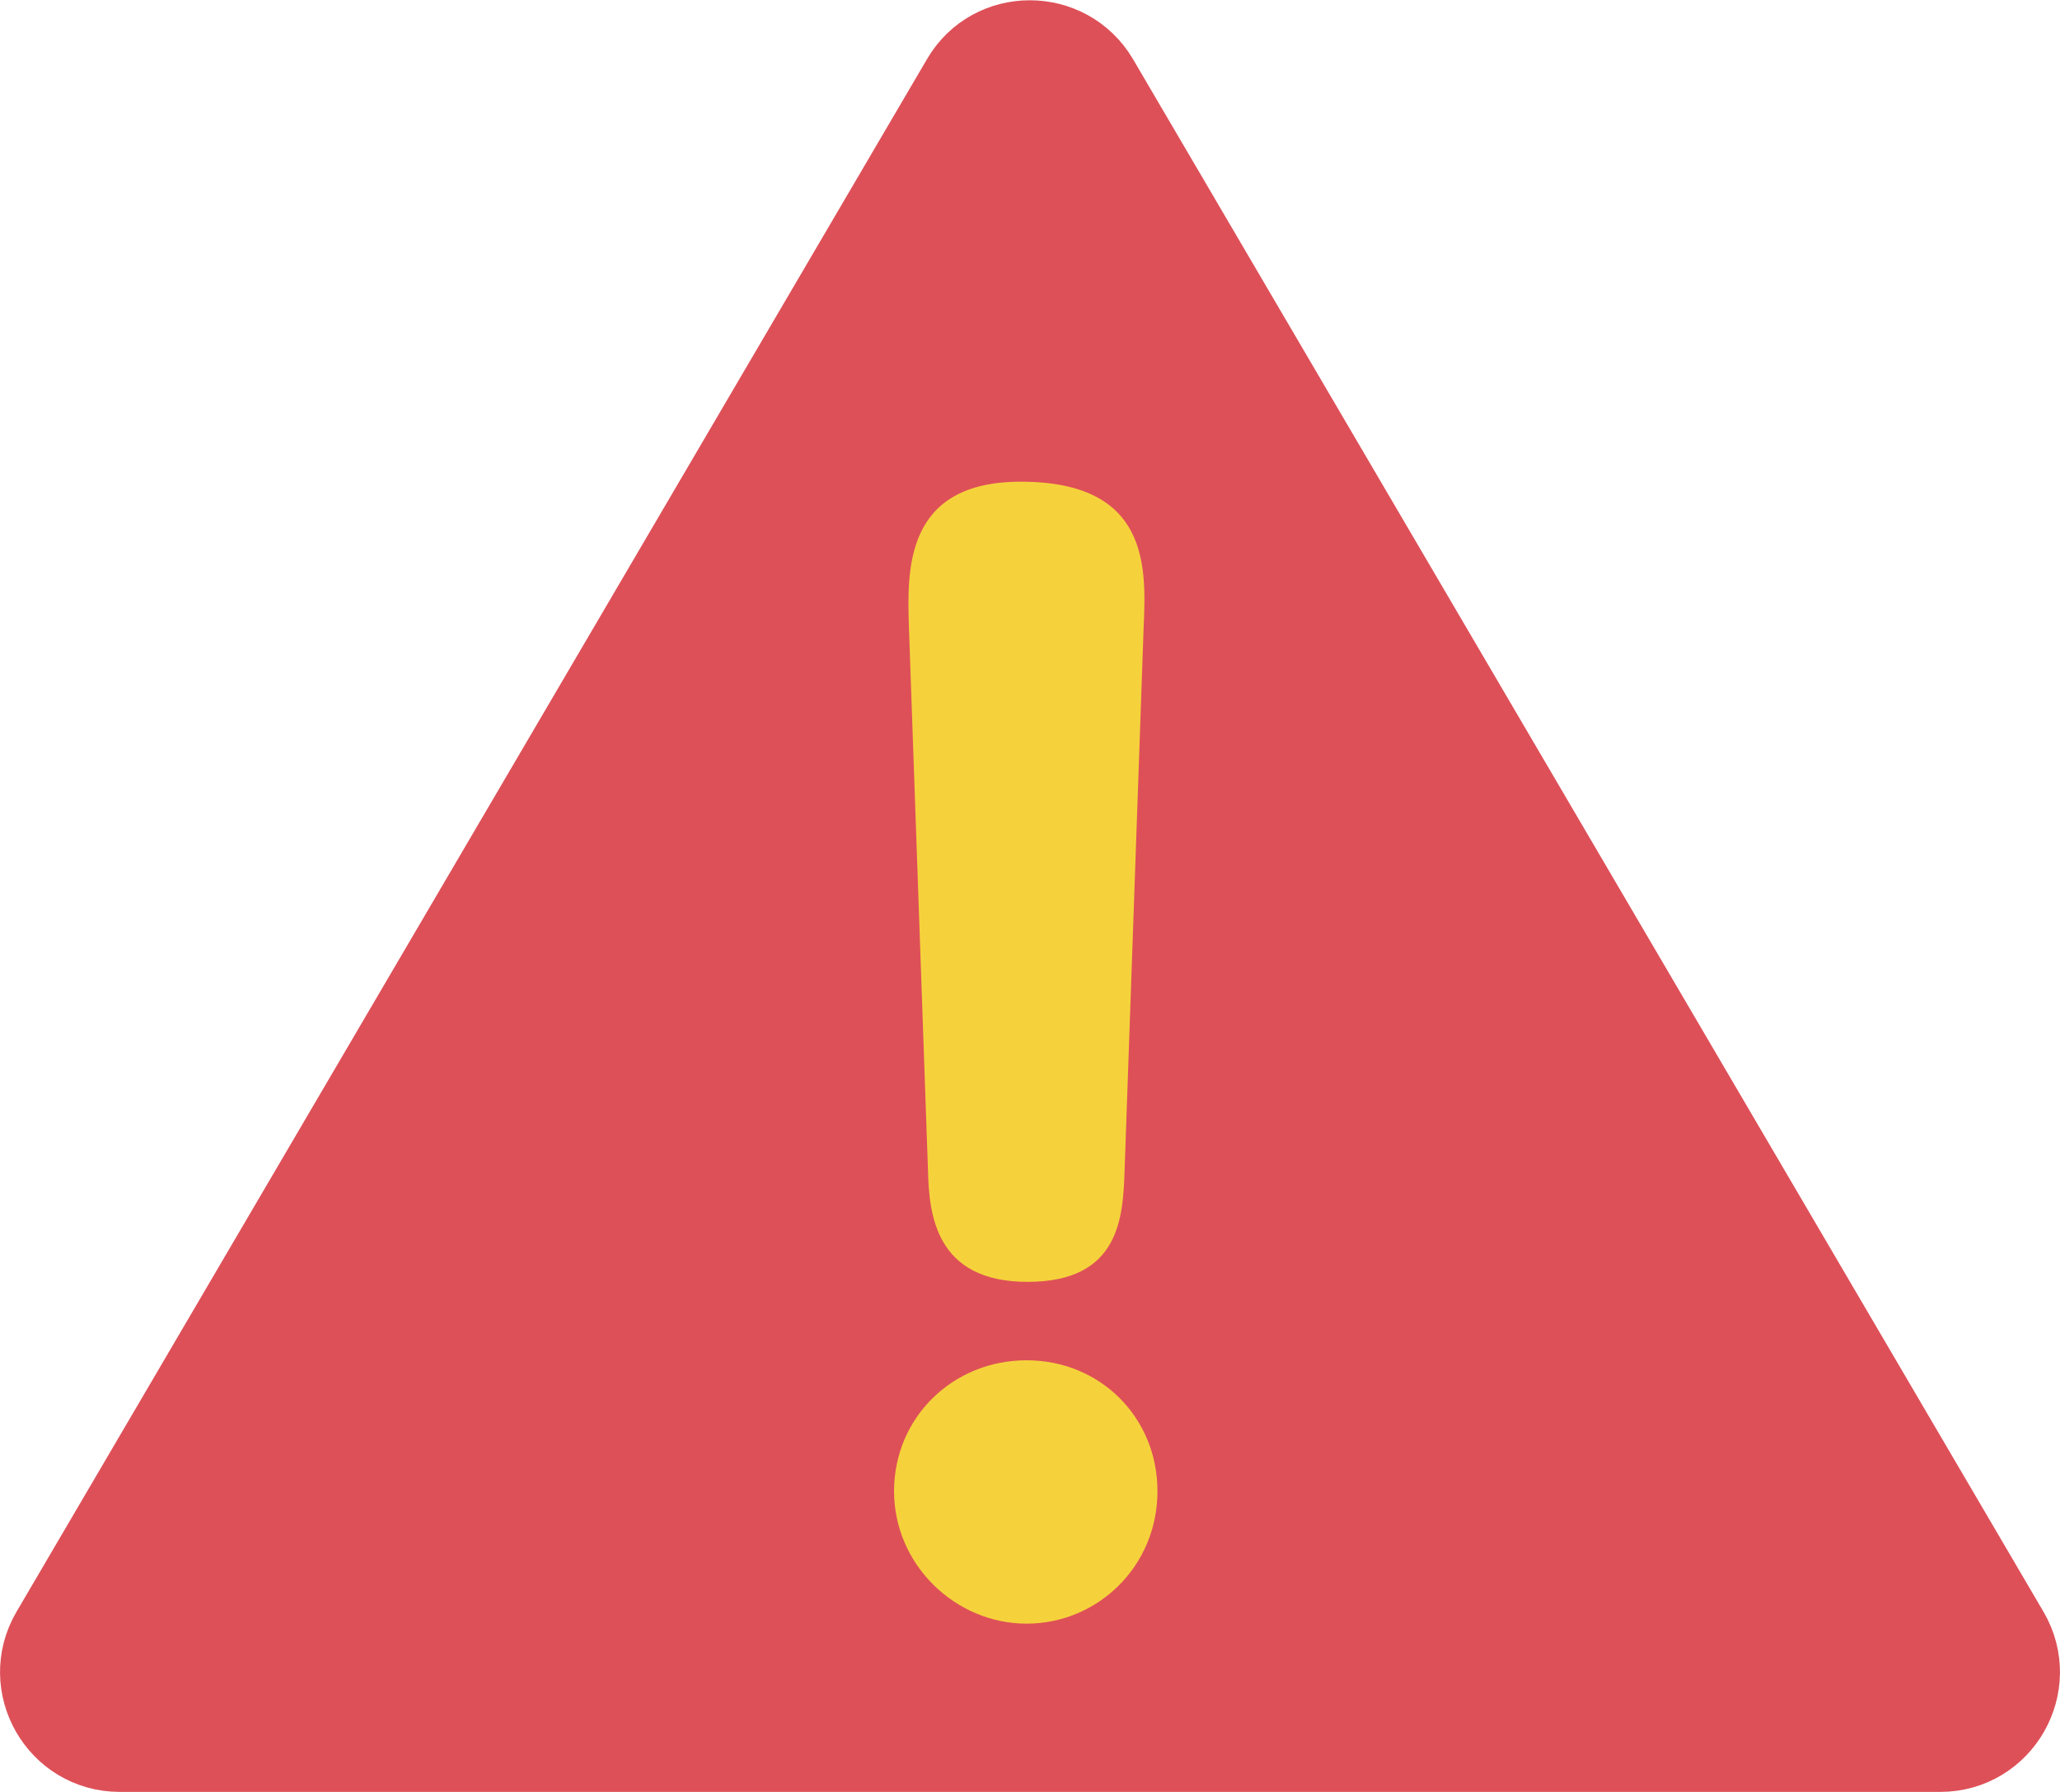
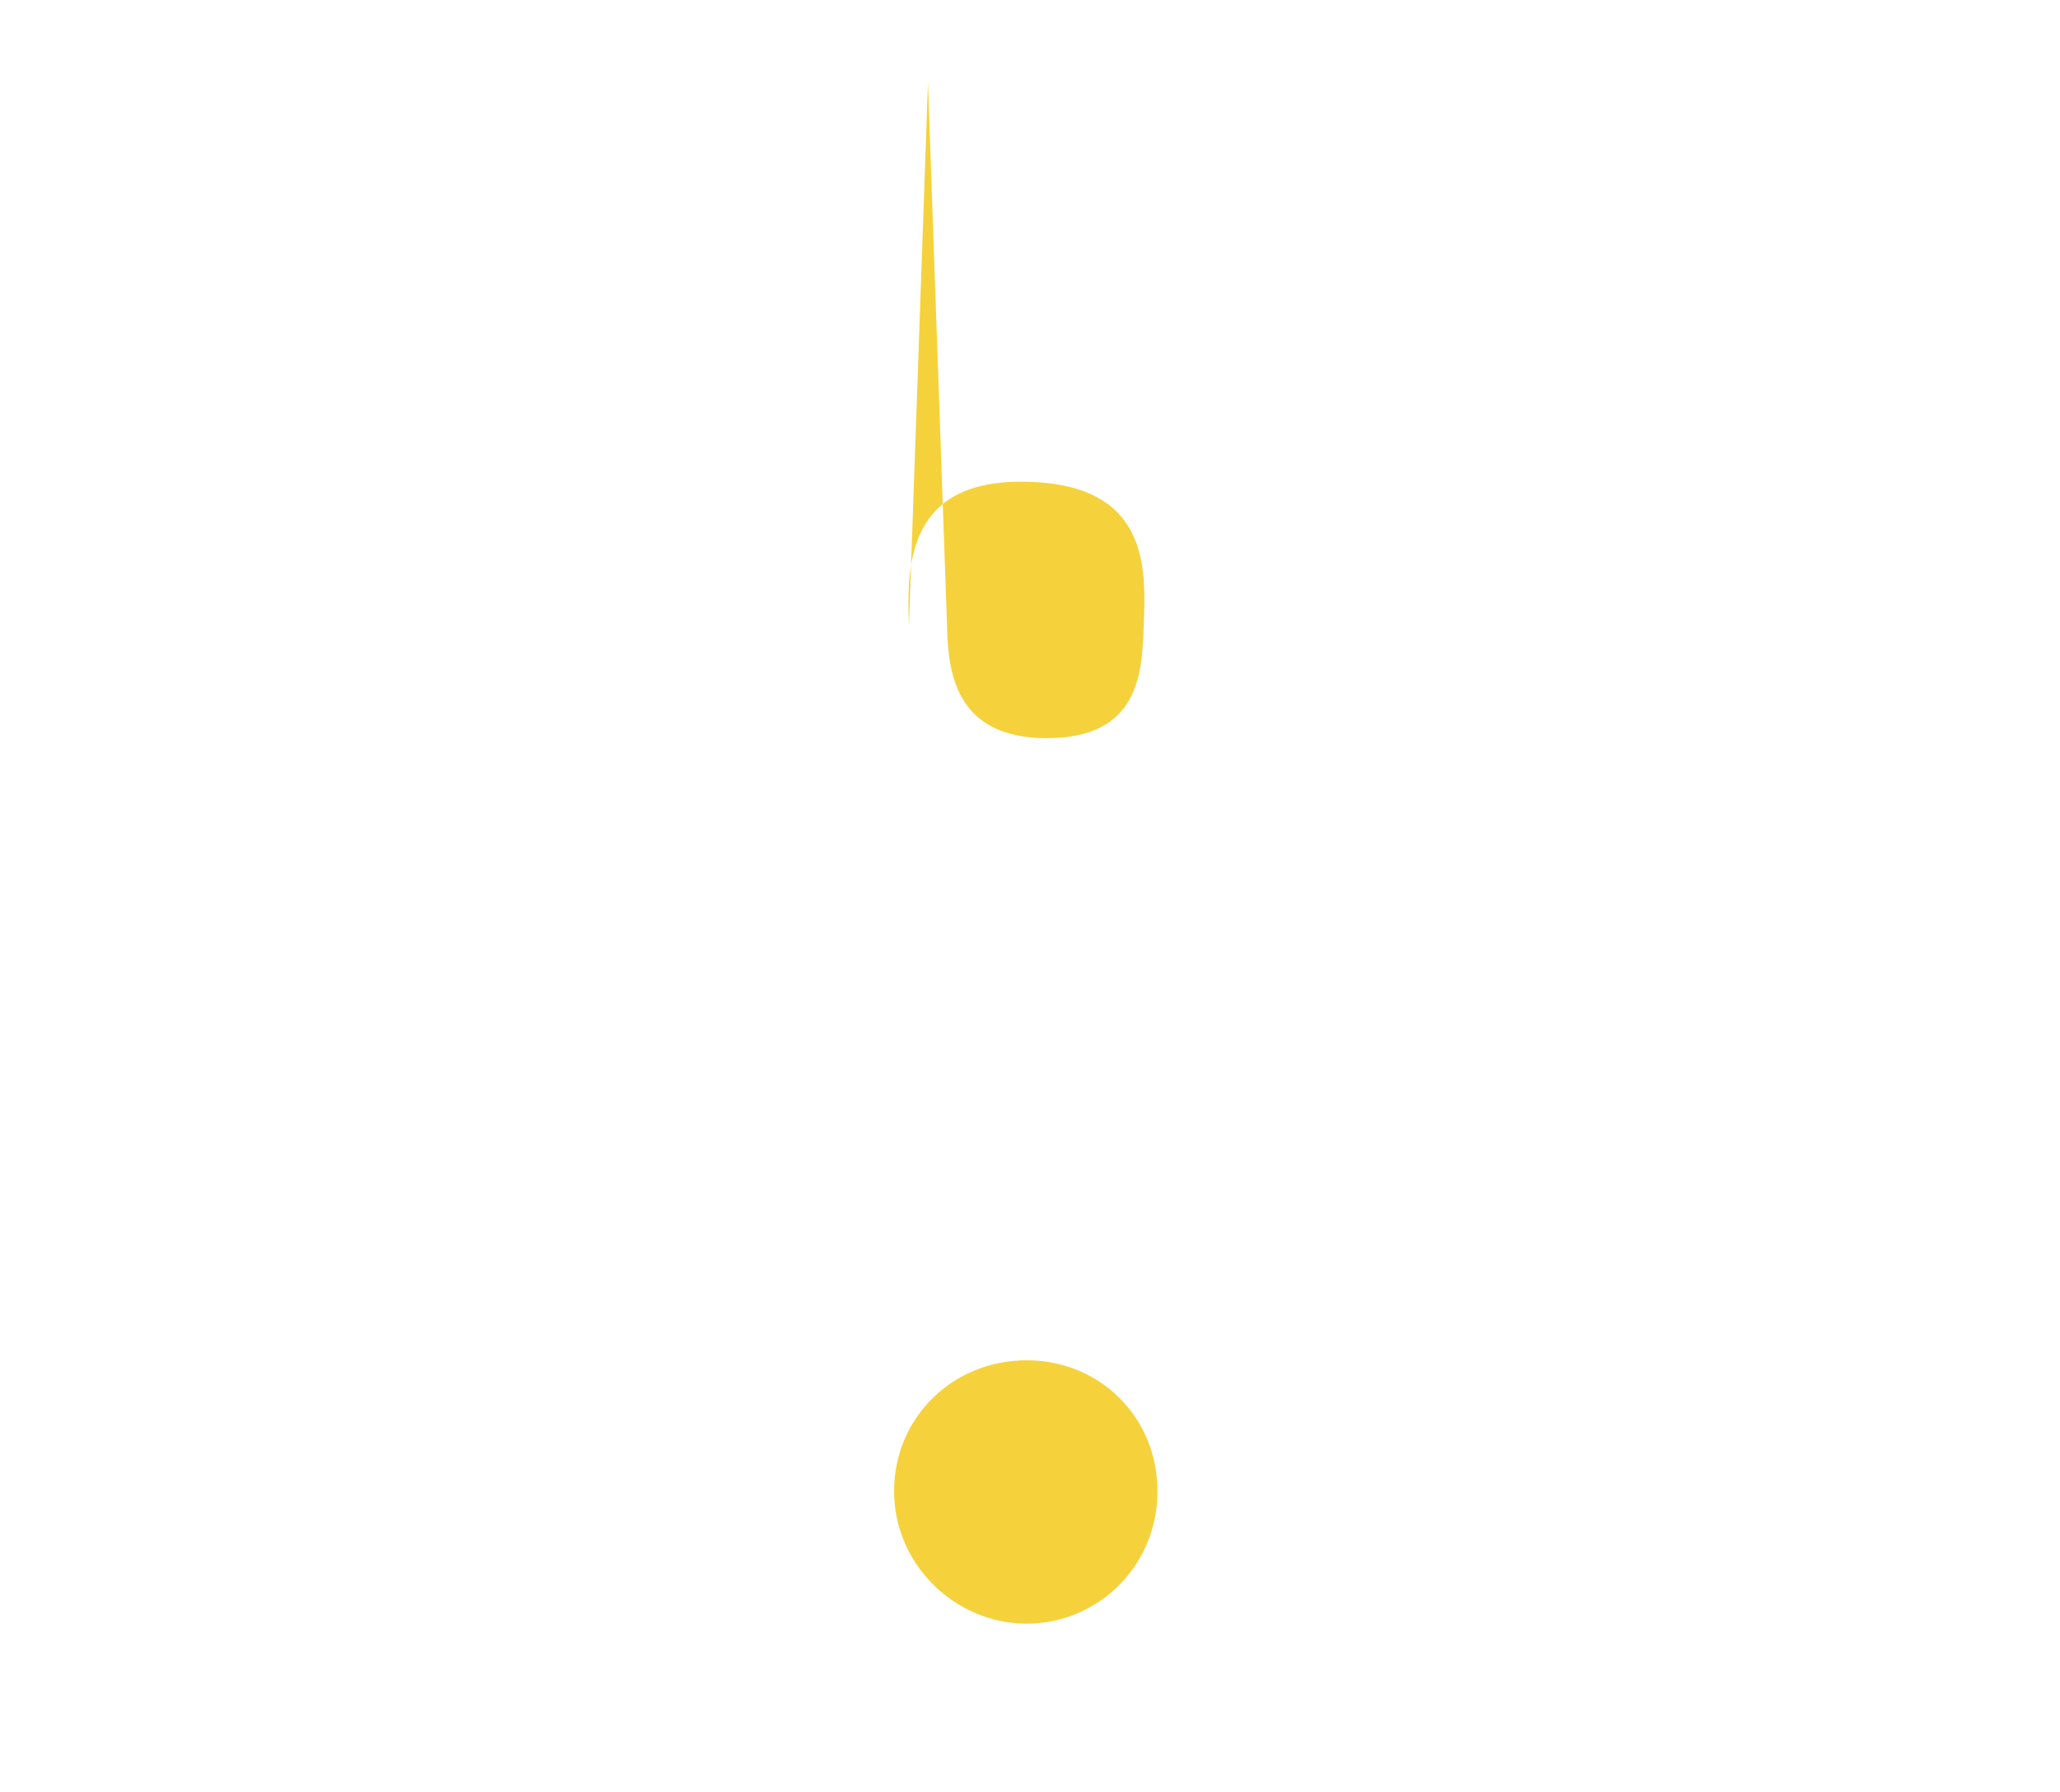
<svg xmlns="http://www.w3.org/2000/svg" id="_レイヤー_2" data-name="レイヤー 2" viewBox="0 0 38.87 33.82">
  <defs>
    <style>
      .cls-1 {
        fill: #de5058;
        stroke: #de5058;
        stroke-miterlimit: 10;
        stroke-width: 1.83px;
      }

      .cls-2 {
        fill: #f5d23c;
        stroke-width: 0px;
      }
    </style>
  </defs>
  <g id="CTA01">
    <g>
-       <path class="cls-1" d="m18.28,1.58L1.1,30.88c-.52.89.12,2.02,1.16,2.02h34.35c1.04,0,1.68-1.13,1.16-2.02L20.59,1.58c-.52-.88-1.8-.88-2.31,0Z" />
-       <path class="cls-2" d="m21.84,28.14c0,1.42-1.13,2.5-2.47,2.5s-2.5-1.11-2.5-2.5,1.11-2.47,2.5-2.47,2.47,1.08,2.47,2.47Zm-4.69-16.32c-.03-1.03-.1-2.73,2.11-2.73,2.42,0,2.37,1.6,2.32,2.73l-.36,10.26c-.03.88-.08,2.11-1.83,2.11s-1.86-1.29-1.88-2.11l-.36-10.26Z" />
+       <path class="cls-2" d="m21.84,28.14c0,1.42-1.13,2.5-2.47,2.5s-2.5-1.11-2.5-2.5,1.11-2.47,2.5-2.47,2.47,1.08,2.47,2.47Zm-4.69-16.32c-.03-1.03-.1-2.73,2.11-2.73,2.42,0,2.37,1.6,2.32,2.73c-.03.88-.08,2.11-1.83,2.11s-1.86-1.29-1.88-2.11l-.36-10.26Z" />
    </g>
  </g>
</svg>